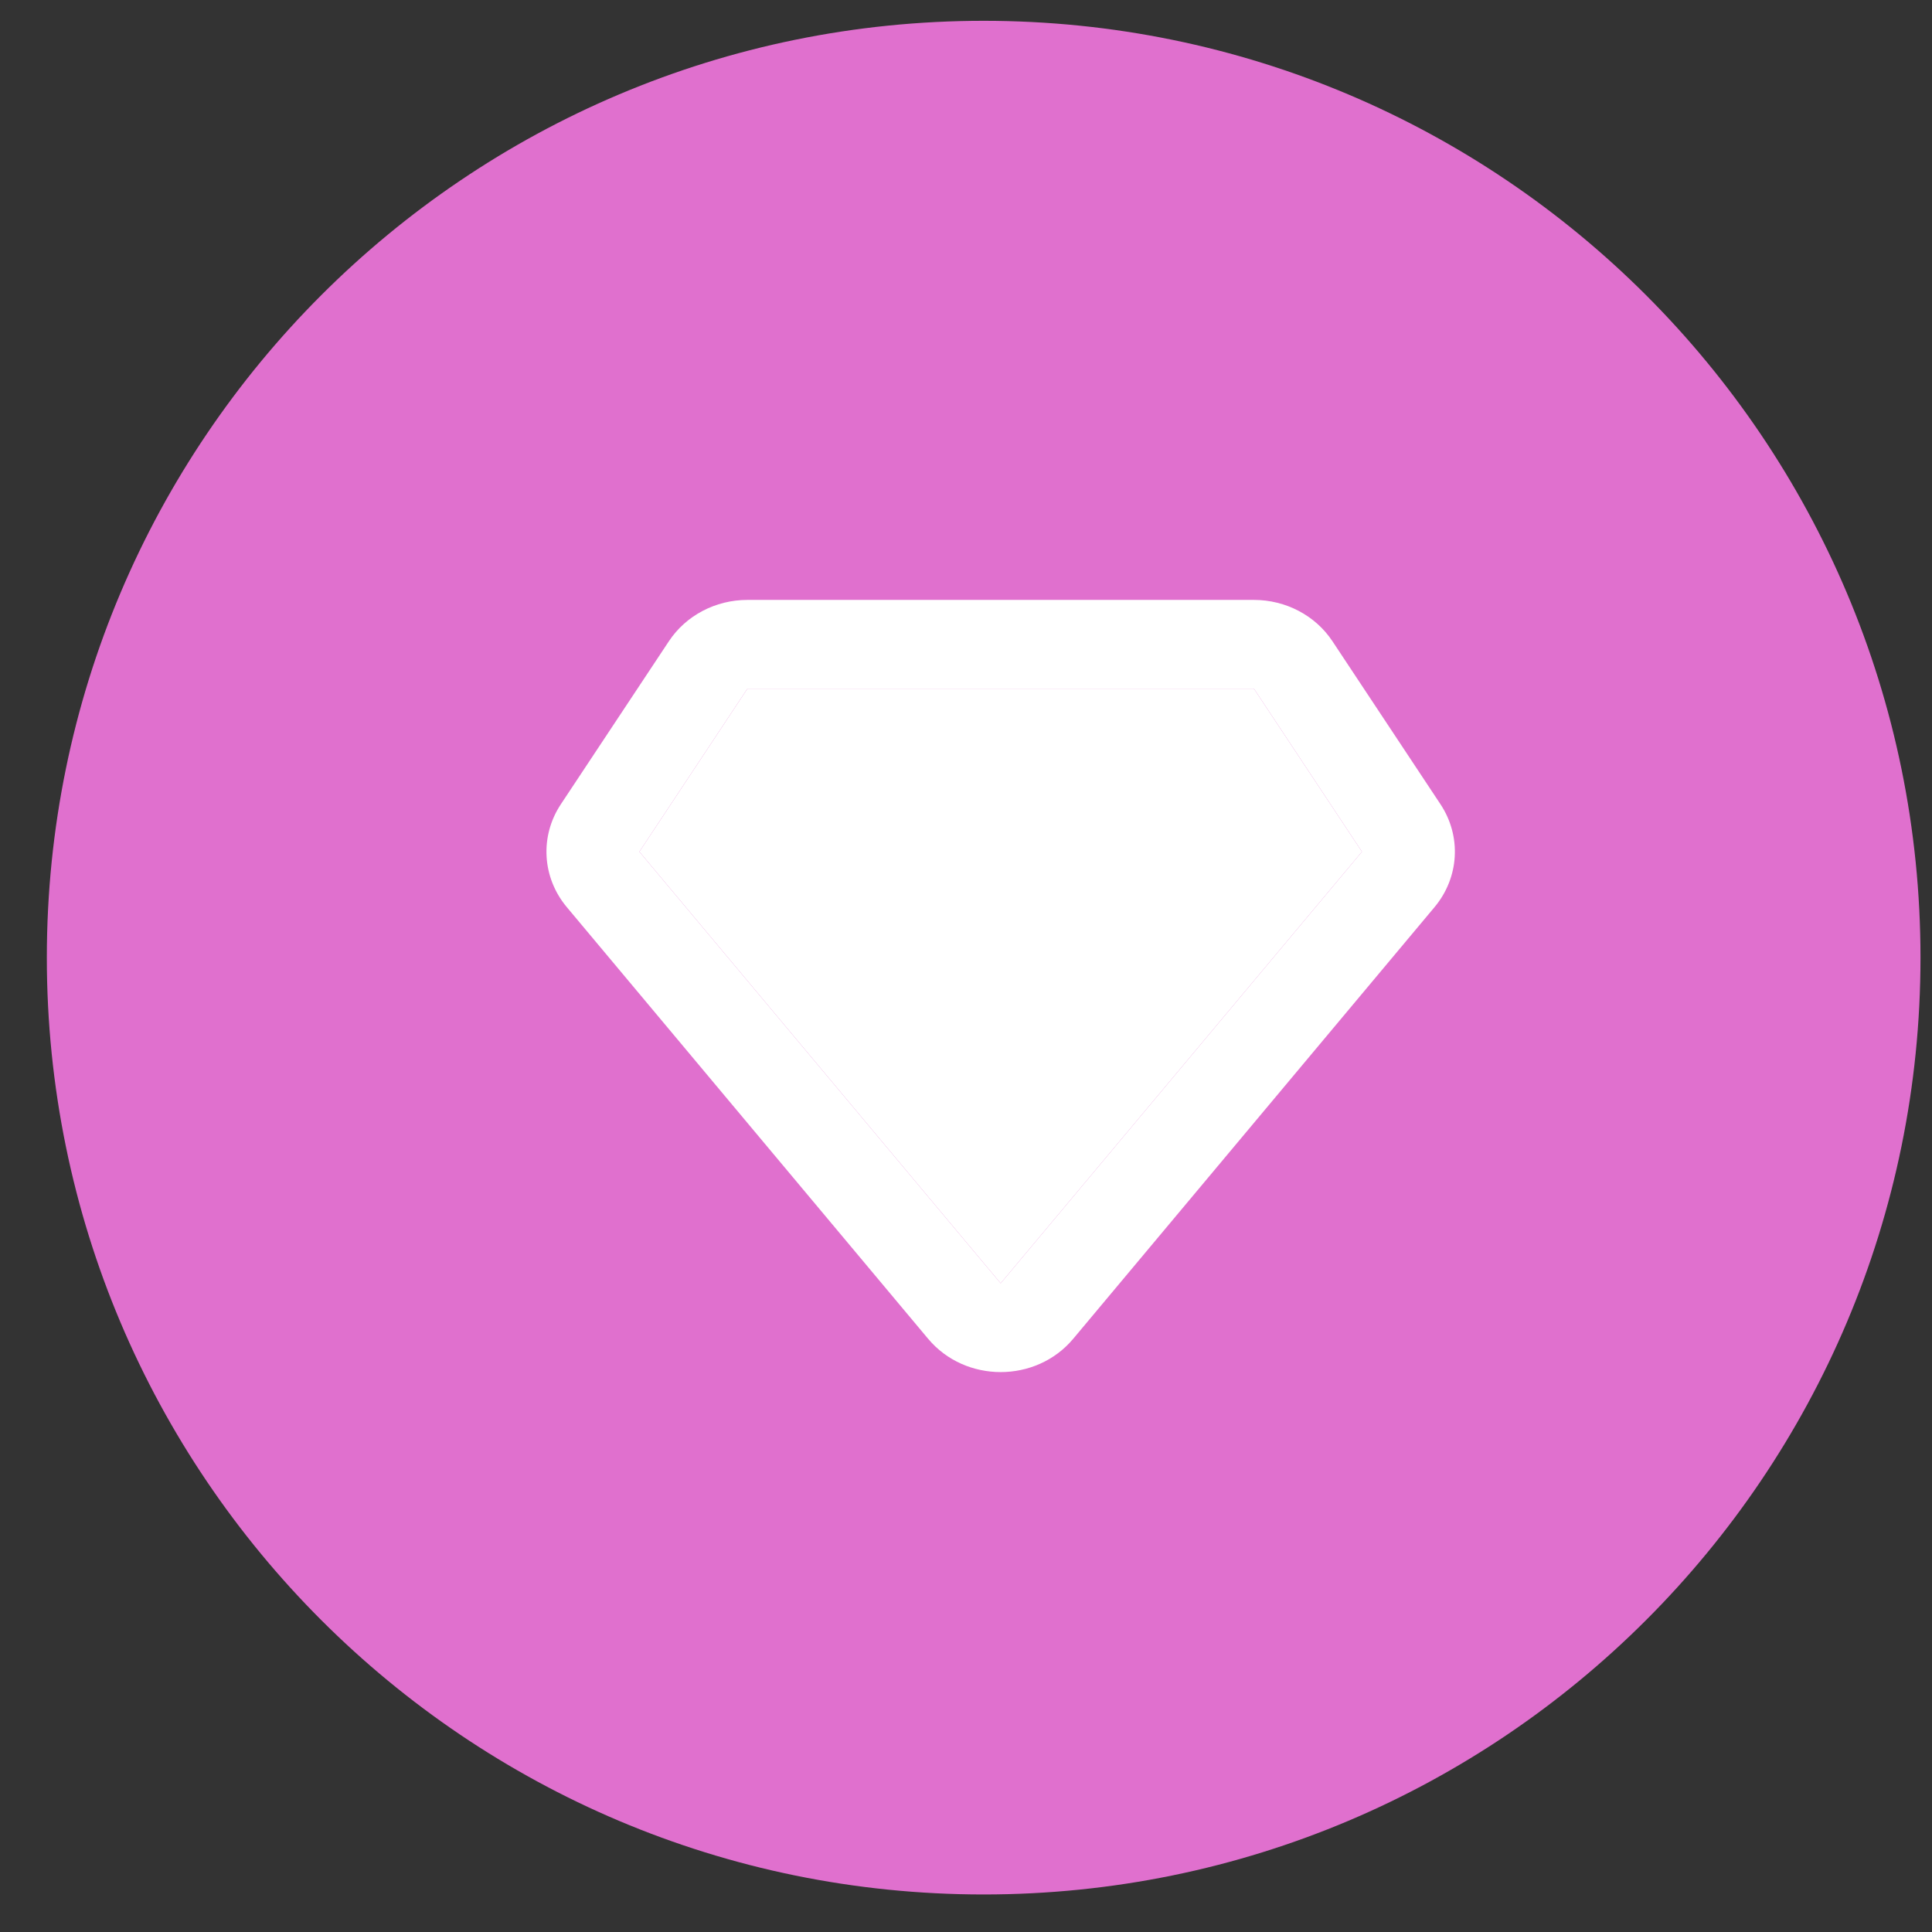
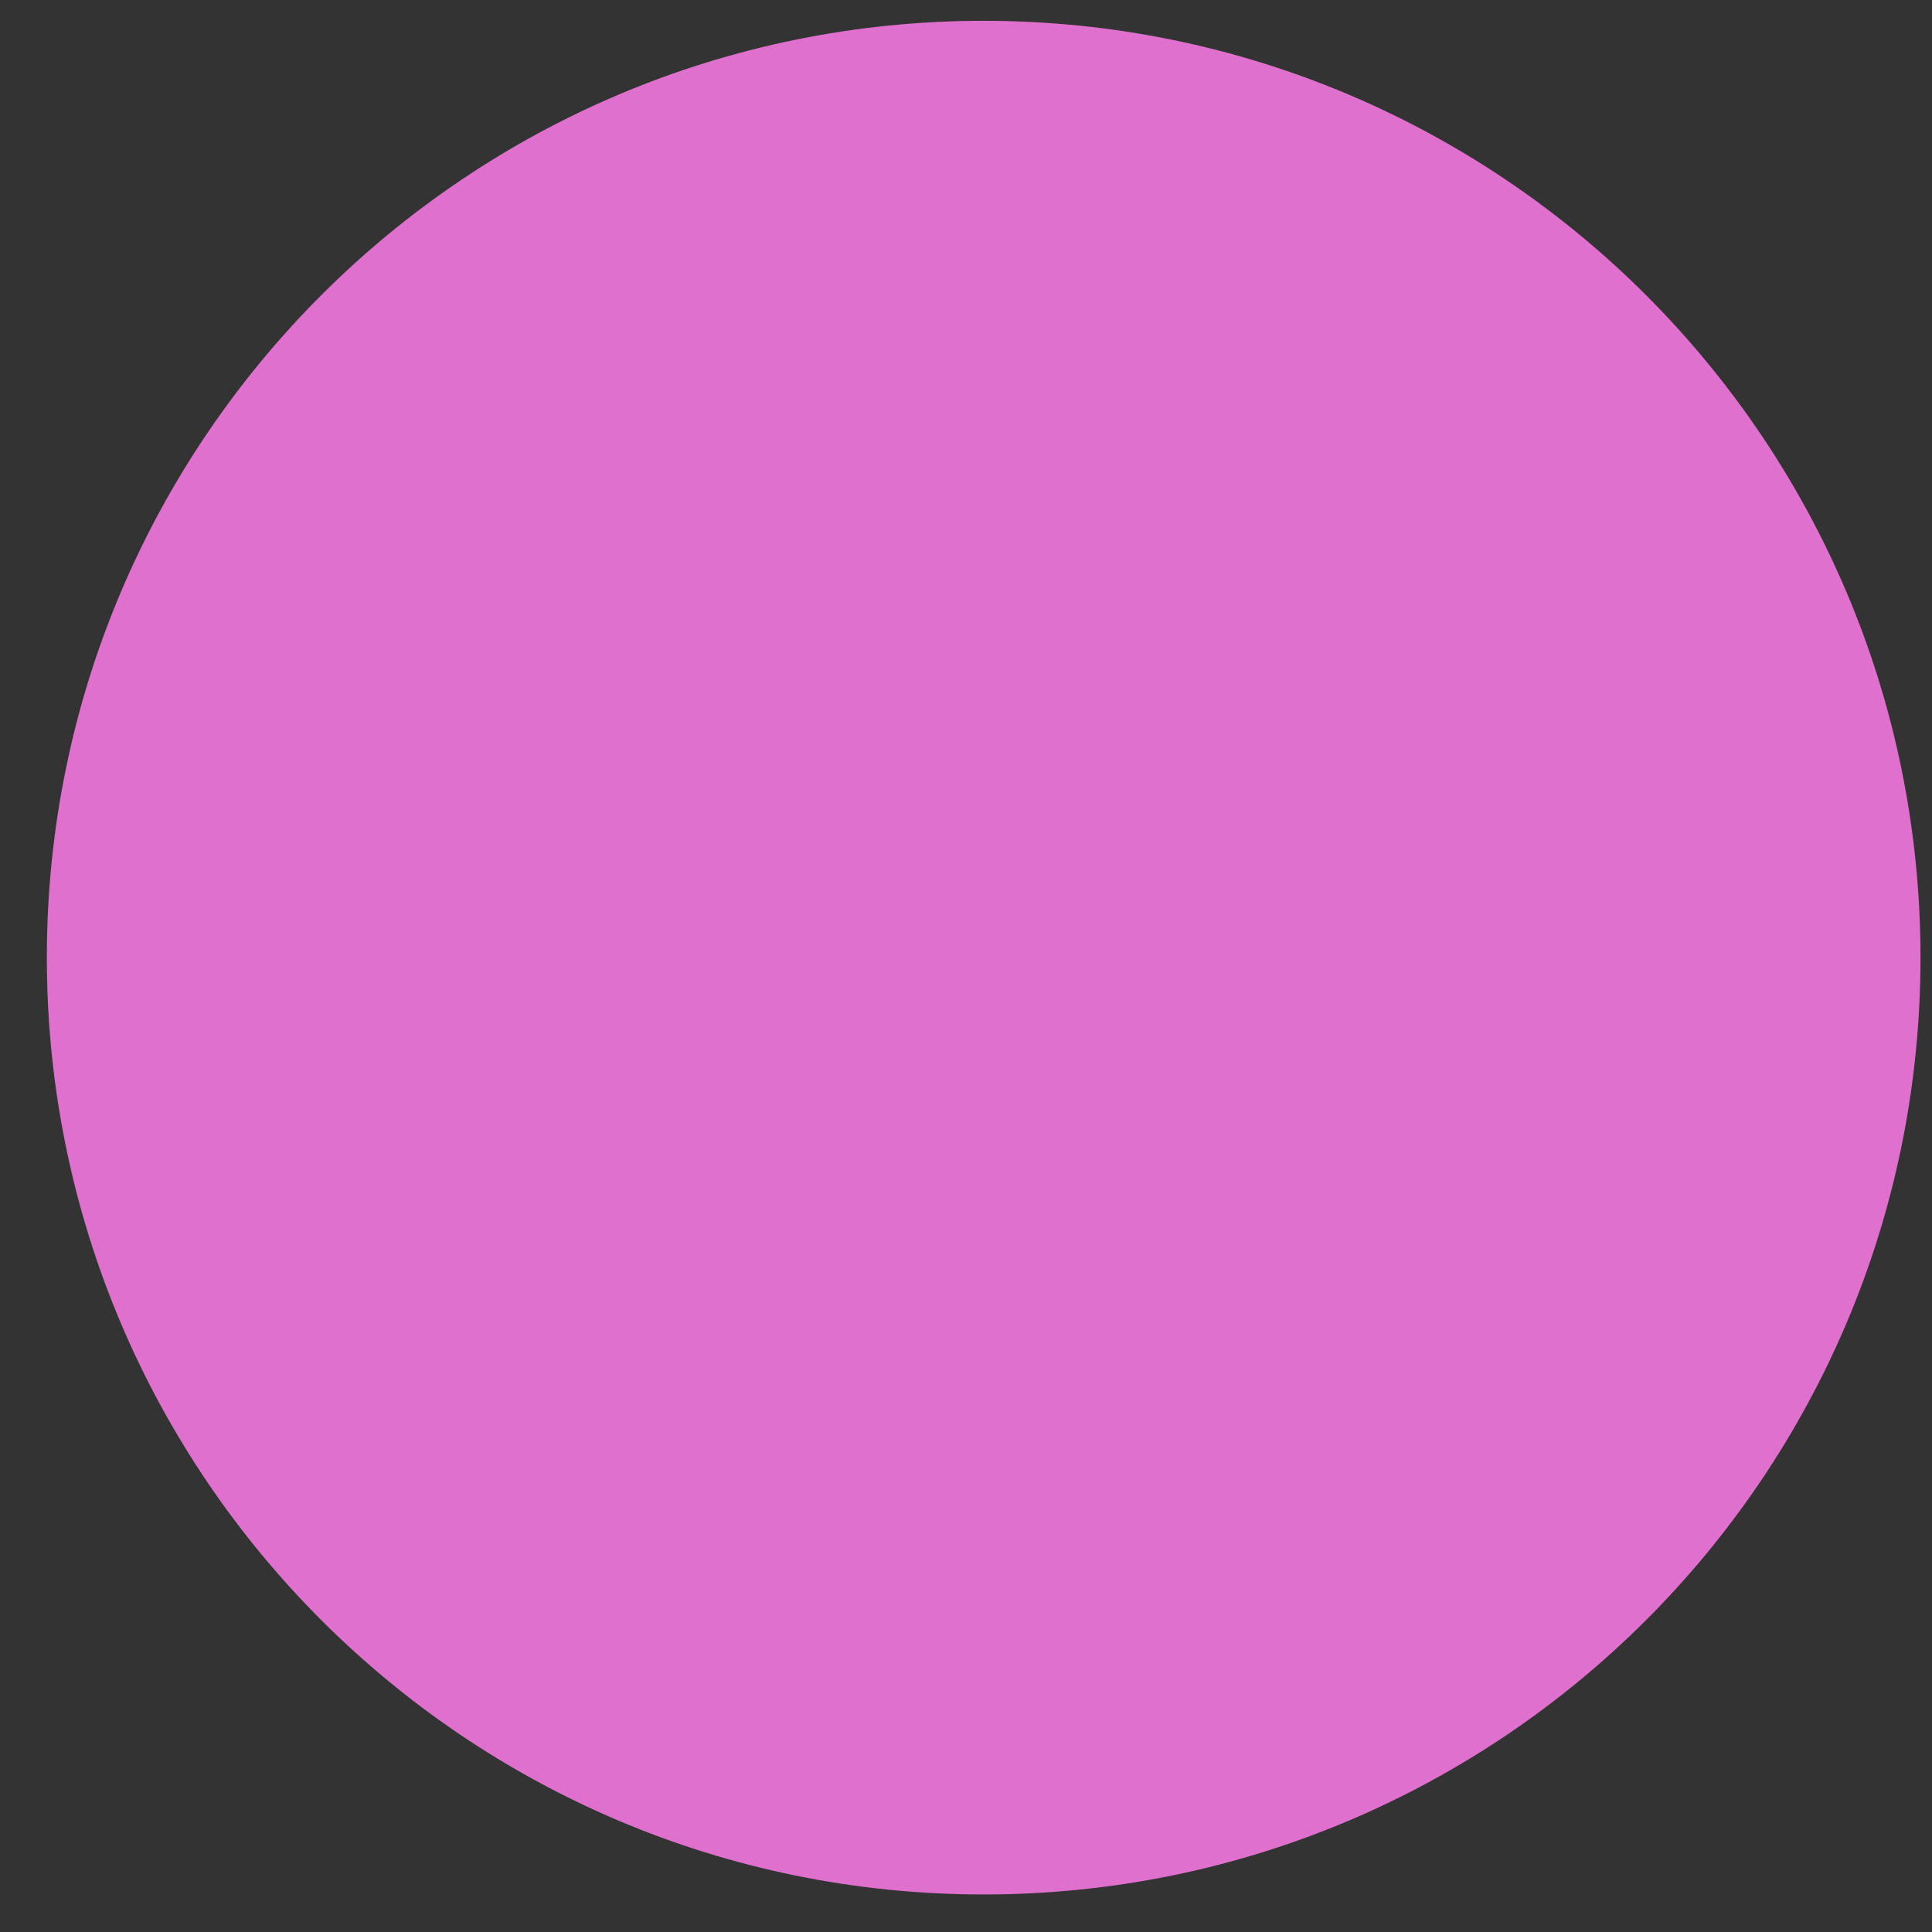
<svg xmlns="http://www.w3.org/2000/svg" width="70" height="70" viewBox="0 0 70 70" fill="none">
  <rect x="0" y="0" width="70" height="70" fill="#333333" stroke="none" />
  <path d="M1.697 34.697C1.697 15.951 16.894 0.754 35.64 0.754V0.754C54.386 0.754 69.583 15.951 69.583 34.697V34.697C69.583 53.443 54.386 68.64 35.64 68.64V68.64C16.894 68.64 1.697 53.443 1.697 34.697V34.697Z" fill="#E070CE" />
-   <path fill-rule="evenodd" clip-rule="evenodd" d="M24.235 23.233C24.852 22.301 25.926 21.736 27.08 21.736H45.432C46.586 21.736 47.66 22.301 48.277 23.233L52.191 29.139C52.959 30.298 52.873 31.795 51.976 32.867L38.886 48.505C37.538 50.116 34.974 50.116 33.626 48.505L20.536 32.867C19.639 31.795 19.553 30.298 20.321 29.139L24.235 23.233ZM45.432 24.952L27.08 24.952L23.166 30.859L36.256 46.497L49.346 30.859L45.432 24.952Z" fill="white" />
-   <path d="M27.08 24.952L45.432 24.952L49.346 30.859L36.256 46.497L23.166 30.859L27.08 24.952Z" fill="white" />
</svg>